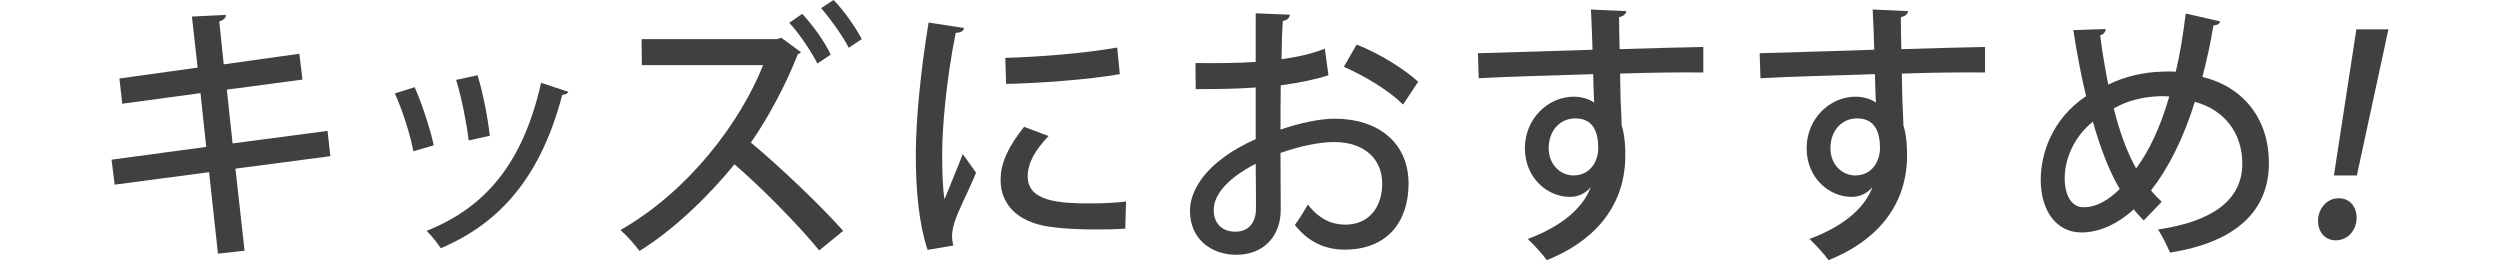
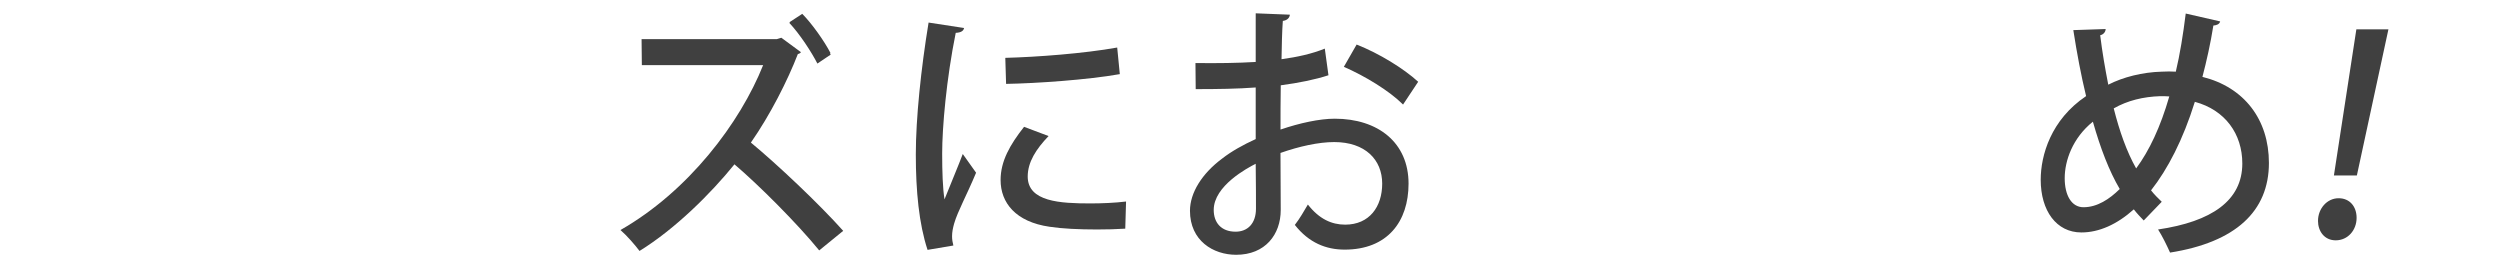
<svg xmlns="http://www.w3.org/2000/svg" id="b" data-name="レイヤー 2" width="92" height="10" viewBox="0 0 92 10">
  <g id="c" data-name="レイヤー 3">
    <g>
-       <rect width="92" height="10" style="fill: none;" />
      <g>
-         <path d="m8.664,6.207l.336,3.018-.979.11-.327-2.999-3.474.459-.115-.919,3.484-.47-.211-1.979-2.879.39-.105-.929,2.879-.4-.211-1.879,1.248-.06c.01.1-.077.189-.24.24l.163,1.579,2.783-.39.115.95-2.783.37.211,1.979,3.494-.46.105.93-3.493.459Z" style="fill: #404040;" />
-         <path d="m15.26,3.208c.269.61.576,1.549.701,2.139l-.749.22c-.115-.61-.394-1.5-.682-2.129l.729-.23Zm5.653.17c-.029.07-.115.11-.221.11-.768,2.928-2.217,4.697-4.473,5.646-.105-.17-.355-.479-.519-.64,2.16-.859,3.542-2.479,4.213-5.447l.999.33Zm-3.34-.609c.202.64.384,1.599.451,2.229l-.777.17c-.077-.649-.259-1.569-.461-2.229l.787-.17Z" style="fill: #404040;" />
-         <path d="m29.476,1.919c-.029.04-.067.06-.115.07-.374.969-1.017,2.239-1.728,3.258.979.81,2.505,2.249,3.397,3.248l-.883.72c-.816-1-2.227-2.409-3.119-3.168-.864,1.069-2.179,2.378-3.494,3.188-.163-.22-.47-.57-.701-.77,2.505-1.429,4.405-3.948,5.25-6.067h-4.463l-.01-.959h4.981l.163-.05.72.53Zm.048-1.409c.394.43.816,1.009,1.046,1.499l-.49.33c-.221-.43-.643-1.08-1.036-1.5l.479-.33Zm1.152-.51c.355.359.816,1.009,1.037,1.439l-.48.319c-.202-.41-.701-1.1-1.017-1.459l.46-.3Z" style="fill: #404040;" />
+         <path d="m29.476,1.919c-.029.04-.067.06-.115.07-.374.969-1.017,2.239-1.728,3.258.979.81,2.505,2.249,3.397,3.248l-.883.72c-.816-1-2.227-2.409-3.119-3.168-.864,1.069-2.179,2.378-3.494,3.188-.163-.22-.47-.57-.701-.77,2.505-1.429,4.405-3.948,5.25-6.067h-4.463l-.01-.959h4.981l.163-.05.72.53Zm.048-1.409c.394.43.816,1.009,1.046,1.499l-.49.33c-.221-.43-.643-1.08-1.036-1.5l.479-.33Zc.355.359.816,1.009,1.037,1.439l-.48.319c-.202-.41-.701-1.1-1.017-1.459l.46-.3Z" style="fill: #404040;" />
        <path d="m35.478,1.029c-.019.11-.115.17-.307.18-.345,1.699-.499,3.488-.499,4.438,0,.66.02,1.29.086,1.689.154-.39.547-1.329.672-1.669l.49.689c-.355.85-.672,1.409-.807,1.869-.048.17-.077.319-.077.47,0,.12.019.229.048.34l-.95.16c-.316-.959-.432-2.168-.432-3.508,0-1.329.192-3.168.47-4.857l1.305.2Zm5.932,7.386c-.336.021-.691.03-1.046.03-.652,0-1.286-.03-1.737-.1-1.257-.18-1.805-.889-1.805-1.719,0-.699.346-1.299.864-1.959l.902.34c-.461.48-.768.96-.768,1.489,0,.93,1.2.99,2.304.99.432,0,.902-.02,1.315-.07l-.029.999Zm-4.415-6.286c1.161-.03,2.898-.16,4.118-.38l.096.979c-1.181.21-3.071.34-4.185.359l-.029-.959Z" style="fill: #404040;" />
        <path d="m48.888,2.769c-.489.16-1.084.28-1.756.37-.009.55-.009,1.129-.009,1.629.701-.24,1.439-.4,1.996-.4,1.593,0,2.716.88,2.716,2.389,0,1.399-.777,2.429-2.352,2.429-.682,0-1.315-.25-1.833-.909.173-.22.345-.52.48-.75.413.53.873.74,1.372.74.893,0,1.363-.66,1.363-1.51,0-.879-.624-1.529-1.766-1.529-.576,0-1.296.16-1.977.4,0,.76.009,1.839.009,2.099,0,.899-.566,1.649-1.641,1.649-.845,0-1.699-.52-1.699-1.619,0-.66.441-1.369,1.181-1.919.345-.27.777-.51,1.238-.72v-1.899c-.662.05-1.401.061-2.208.061l-.009-.96c.815.01,1.555,0,2.217-.04V.49l1.257.05c-.009.12-.105.21-.259.23-.029.38-.039.909-.048,1.409.585-.08,1.123-.2,1.593-.39l.134.979Zm-2.678,3.258c-.297.15-1.545.81-1.545,1.699,0,.46.269.8.806.8.432,0,.749-.29.749-.85,0-.25,0-.959-.01-1.649Zm5.423-2.179c-.509-.51-1.401-1.049-2.179-1.389l.47-.82c.835.33,1.728.88,2.265,1.37l-.557.839Z" style="fill: #404040;" />
-         <path d="m54.391,1.959c.604-.021,3.551-.1,4.213-.13,0-.14-.039-1.209-.058-1.479l1.305.06c-.009.09-.096.19-.269.22,0,.26.01.739.019,1.179,1.219-.04,2.467-.069,3.081-.08v.939c-.739-.01-1.881,0-3.062.04.009.37.009.729.019.979.019.35.029.61.039.929.125.39.134.859.134,1.1,0,2.049-1.354,3.248-2.889,3.858-.163-.23-.489-.58-.701-.78,1.238-.46,2.025-1.129,2.313-1.898h-.009c-.154.199-.432.35-.749.35-.854,0-1.661-.72-1.661-1.789,0-1.1.864-1.899,1.795-1.899.288,0,.566.08.758.22,0-.04-.01-.08-.01-.11-.01-.19-.019-.59-.029-.939-1.583.05-3.158.09-4.213.15l-.029-.919Zm4.424,3.478c0-.72-.288-1.08-.844-1.08s-.979.44-.979,1.1c0,.6.432.999.912.999.585,0,.912-.479.912-1.019Z" style="fill: #404040;" />
-         <path d="m64.759,1.959c.604-.021,3.551-.1,4.213-.13,0-.14-.039-1.209-.058-1.479l1.305.06c-.009.09-.096.19-.269.22,0,.26.01.739.019,1.179,1.219-.04,2.467-.069,3.081-.08v.939c-.739-.01-1.881,0-3.062.04.009.37.009.729.019.979.019.35.029.61.039.929.125.39.134.859.134,1.1,0,2.049-1.354,3.248-2.889,3.858-.163-.23-.489-.58-.701-.78,1.238-.46,2.025-1.129,2.313-1.898h-.009c-.154.199-.432.35-.749.35-.854,0-1.661-.72-1.661-1.789,0-1.1.864-1.899,1.795-1.899.288,0,.566.08.758.22,0-.04-.01-.08-.01-.11-.01-.19-.019-.59-.029-.939-1.583.05-3.158.09-4.213.15l-.029-.919Zm4.424,3.478c0-.72-.288-1.08-.844-1.08s-.979.44-.979,1.1c0,.6.432.999.912.999.585,0,.912-.479.912-1.019Z" style="fill: #404040;" />
        <path d="m81.702.79c-.028.1-.125.14-.25.15-.105.66-.25,1.31-.403,1.889,1.536.38,2.447,1.569,2.447,3.168,0,1.779-1.229,2.918-3.638,3.298-.125-.28-.288-.61-.441-.85,1.968-.29,3.1-1.06,3.1-2.429,0-1.089-.633-1.969-1.747-2.269-.432,1.389-.998,2.479-1.612,3.258.125.16.259.29.394.42l-.663.689c-.125-.13-.25-.26-.365-.41-.624.56-1.286.85-1.929.85-.921,0-1.497-.799-1.497-1.939,0-.899.375-2.209,1.67-3.078-.182-.75-.336-1.569-.47-2.429l1.19-.04c0,.09-.067.2-.201.229.077.63.182,1.229.297,1.819.547-.28,1.257-.46,1.968-.479.163-.01.374-.01.518,0,.153-.64.269-1.369.365-2.139l1.267.29Zm-3.695,6.167c-.394-.67-.71-1.499-.989-2.479-.749.6-1.037,1.439-1.037,2.079,0,.629.25,1.069.691,1.069.508,0,.959-.3,1.334-.67Zm.604-.76c.48-.649.893-1.519,1.219-2.648-.106-.01-.23-.01-.327-.01-.633.02-1.209.16-1.718.45.211.839.48,1.599.825,2.208Z" style="fill: #404040;" />
        <path d="m85.303,8.125c0-.44.326-.83.758-.83.413,0,.662.31.662.72,0,.46-.326.829-.768.829-.422,0-.653-.34-.653-.719Zm1.43-1.669h-.845l.826-5.377h1.18l-1.161,5.377Z" style="fill: #404040;" />
      </g>
    </g>
  </g>
</svg>